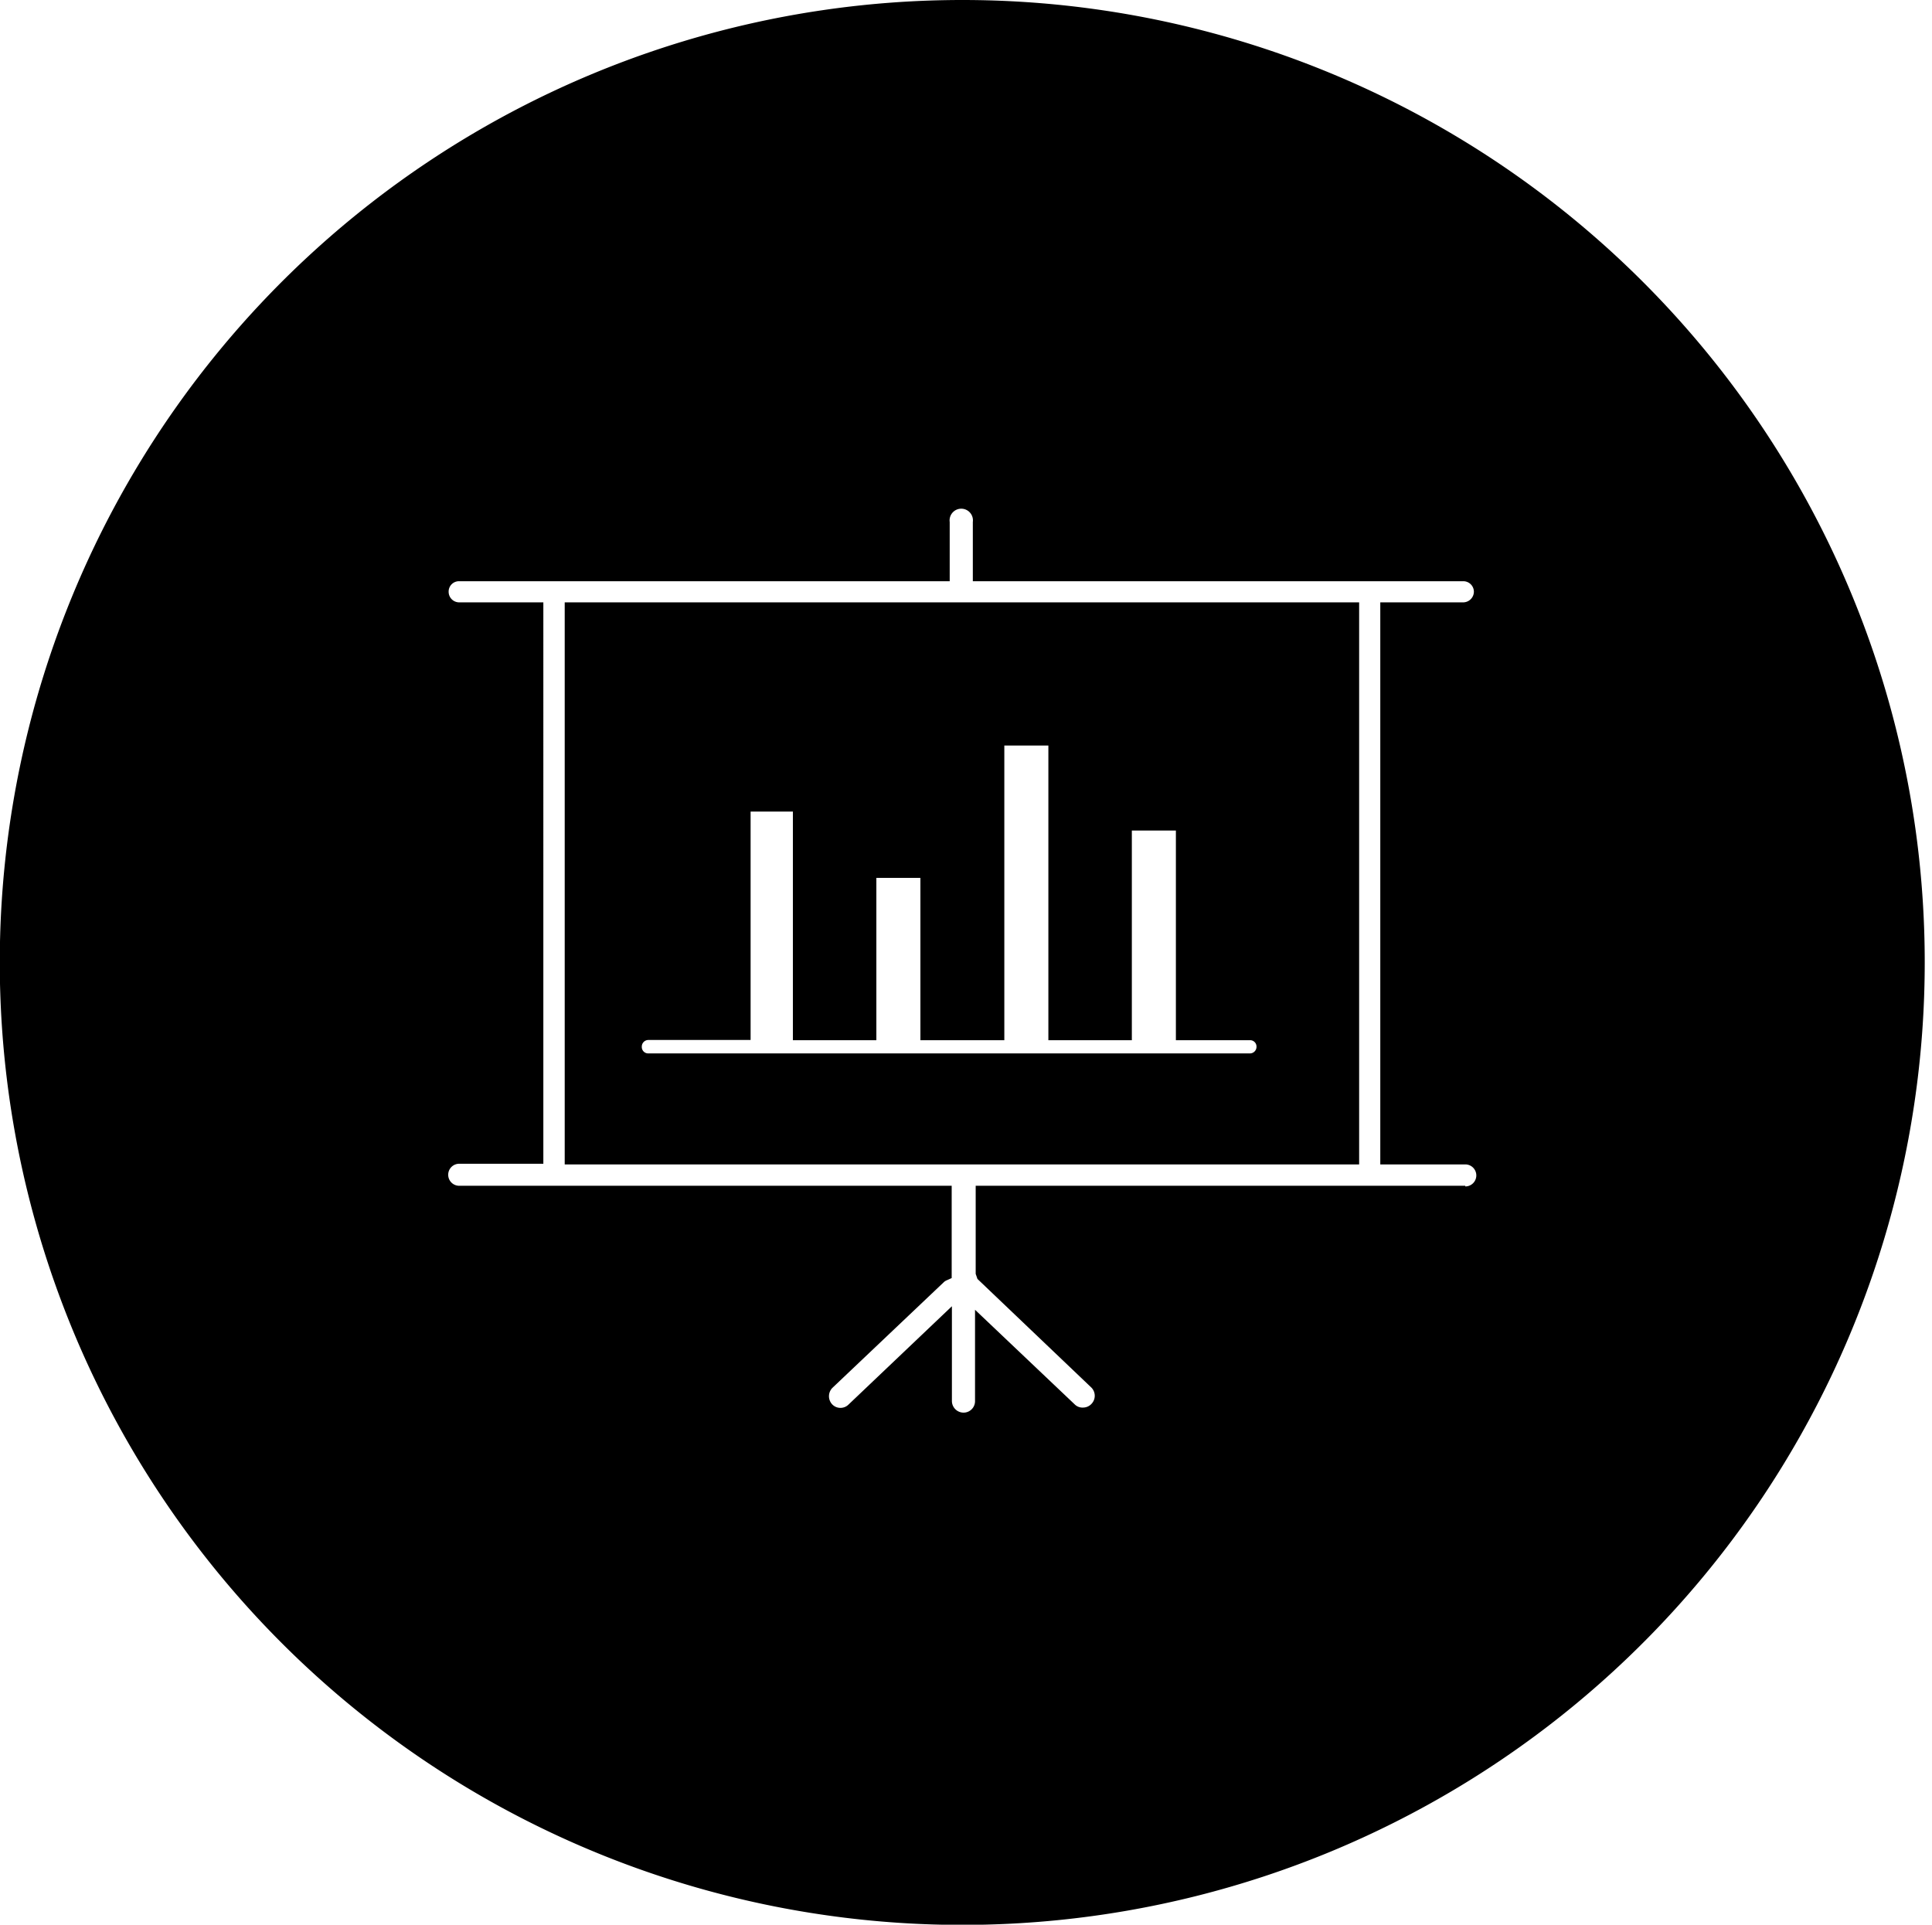
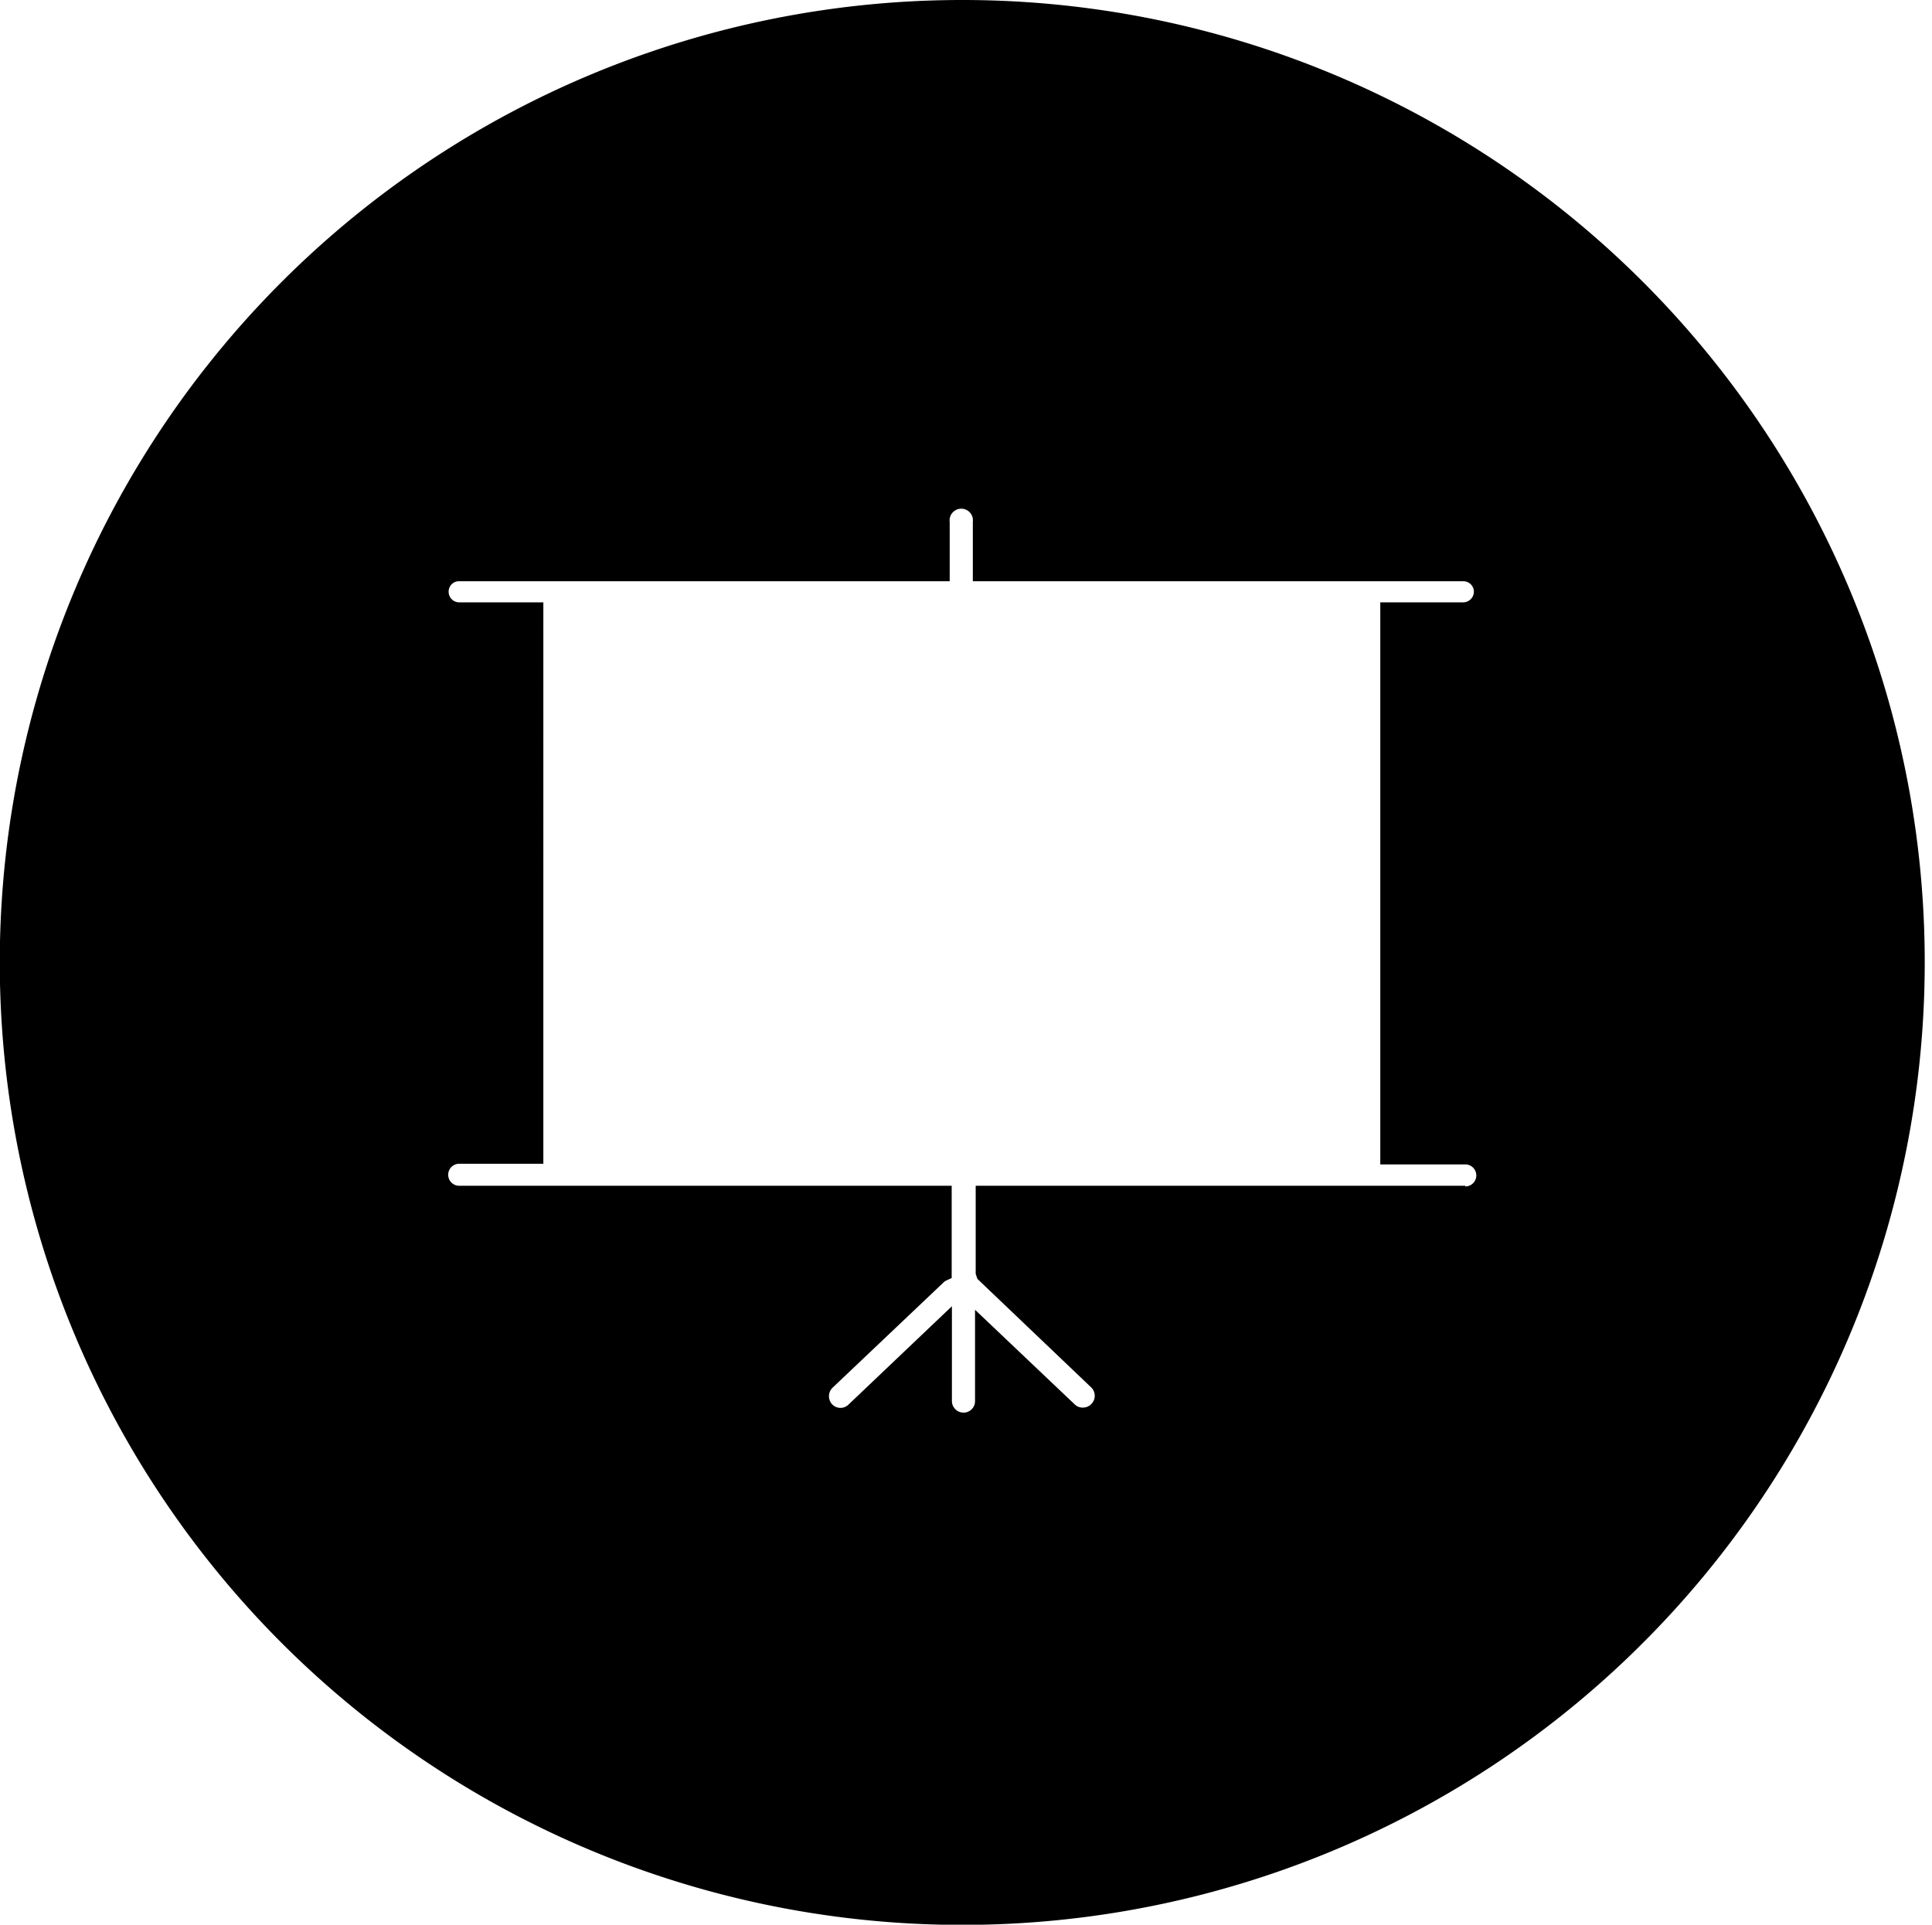
<svg xmlns="http://www.w3.org/2000/svg" id="Livello_1" data-name="Livello 1" viewBox="0 0 87.72 87.39">
  <defs>
    <style>.cls-1{fill-rule:evenodd;}</style>
  </defs>
-   <path class="cls-1" d="M25.64,52.87H61.71V27.35H25.64Zm3.8-5.65h4.64V36.85H36V47.23h3.79V39.86h2v7.37H45.6V33.85h2V47.23h3.79V37.71h2v9.52h3.36a.29.29,0,0,1,.3.3.3.3,0,0,1-.3.3H29.44a.29.29,0,0,1-.3-.3A.3.3,0,0,1,29.44,47.22Z" />
  <path class="cls-1" d="M43.7,0A43.7,43.7,0,1,0,87.39,43.69,43.69,43.69,0,0,0,43.7,0ZM66.53,53.84H44.3v4l.08.23L49.55,63a.53.53,0,0,1,0,.75.52.52,0,0,1-.37.16.5.5,0,0,1-.38-.14l-4.53-4.3v4.14a.52.52,0,0,1-.52.53.53.53,0,0,1-.53-.53v-4.3l-4.69,4.46a.52.52,0,0,1-.74,0,.54.54,0,0,1,0-.75l5.06-4.8a.42.42,0,0,1,.14-.09l.22-.1V53.84H20.85a.49.49,0,0,1,0-1h3.82V27.35H20.85a.48.48,0,0,1-.48-.48.47.47,0,0,1,.48-.48H43.12V23.7a.53.53,0,1,1,1.05,0v2.69H66.44a.48.48,0,0,1,.48.48.49.49,0,0,1-.48.48H62.67V52.87h3.86a.49.49,0,0,1,0,1Z" />
</svg>